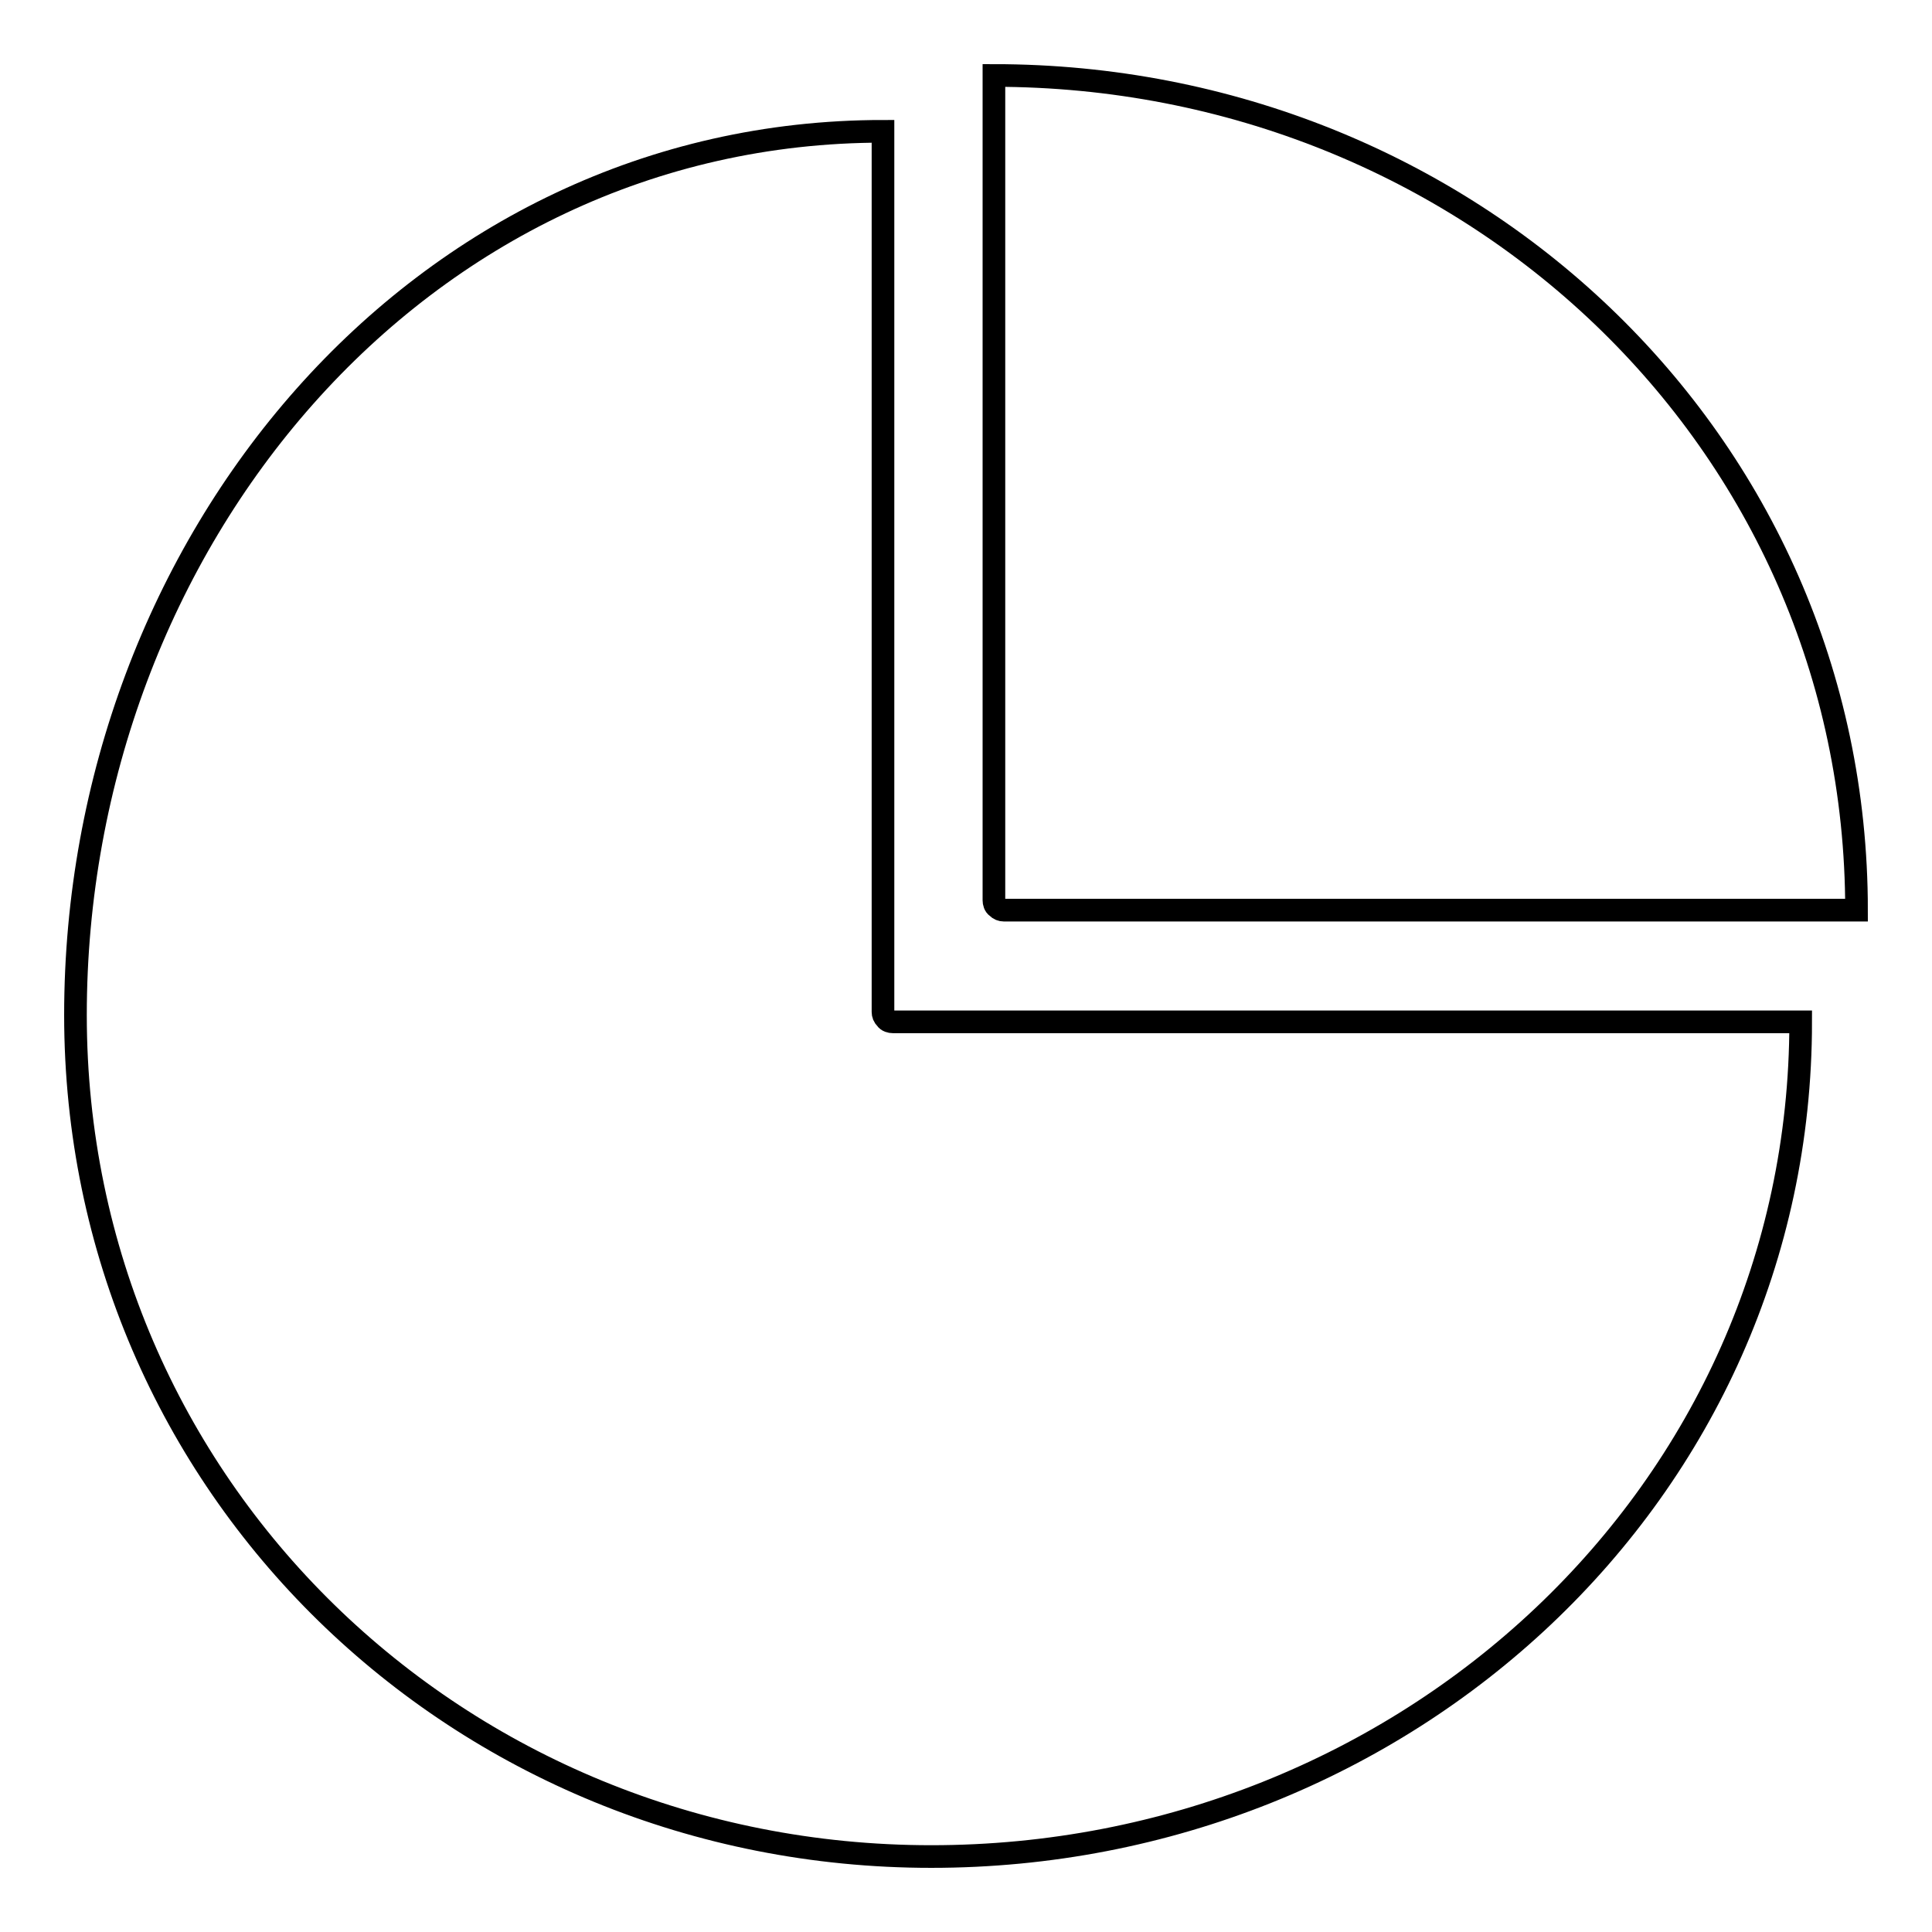
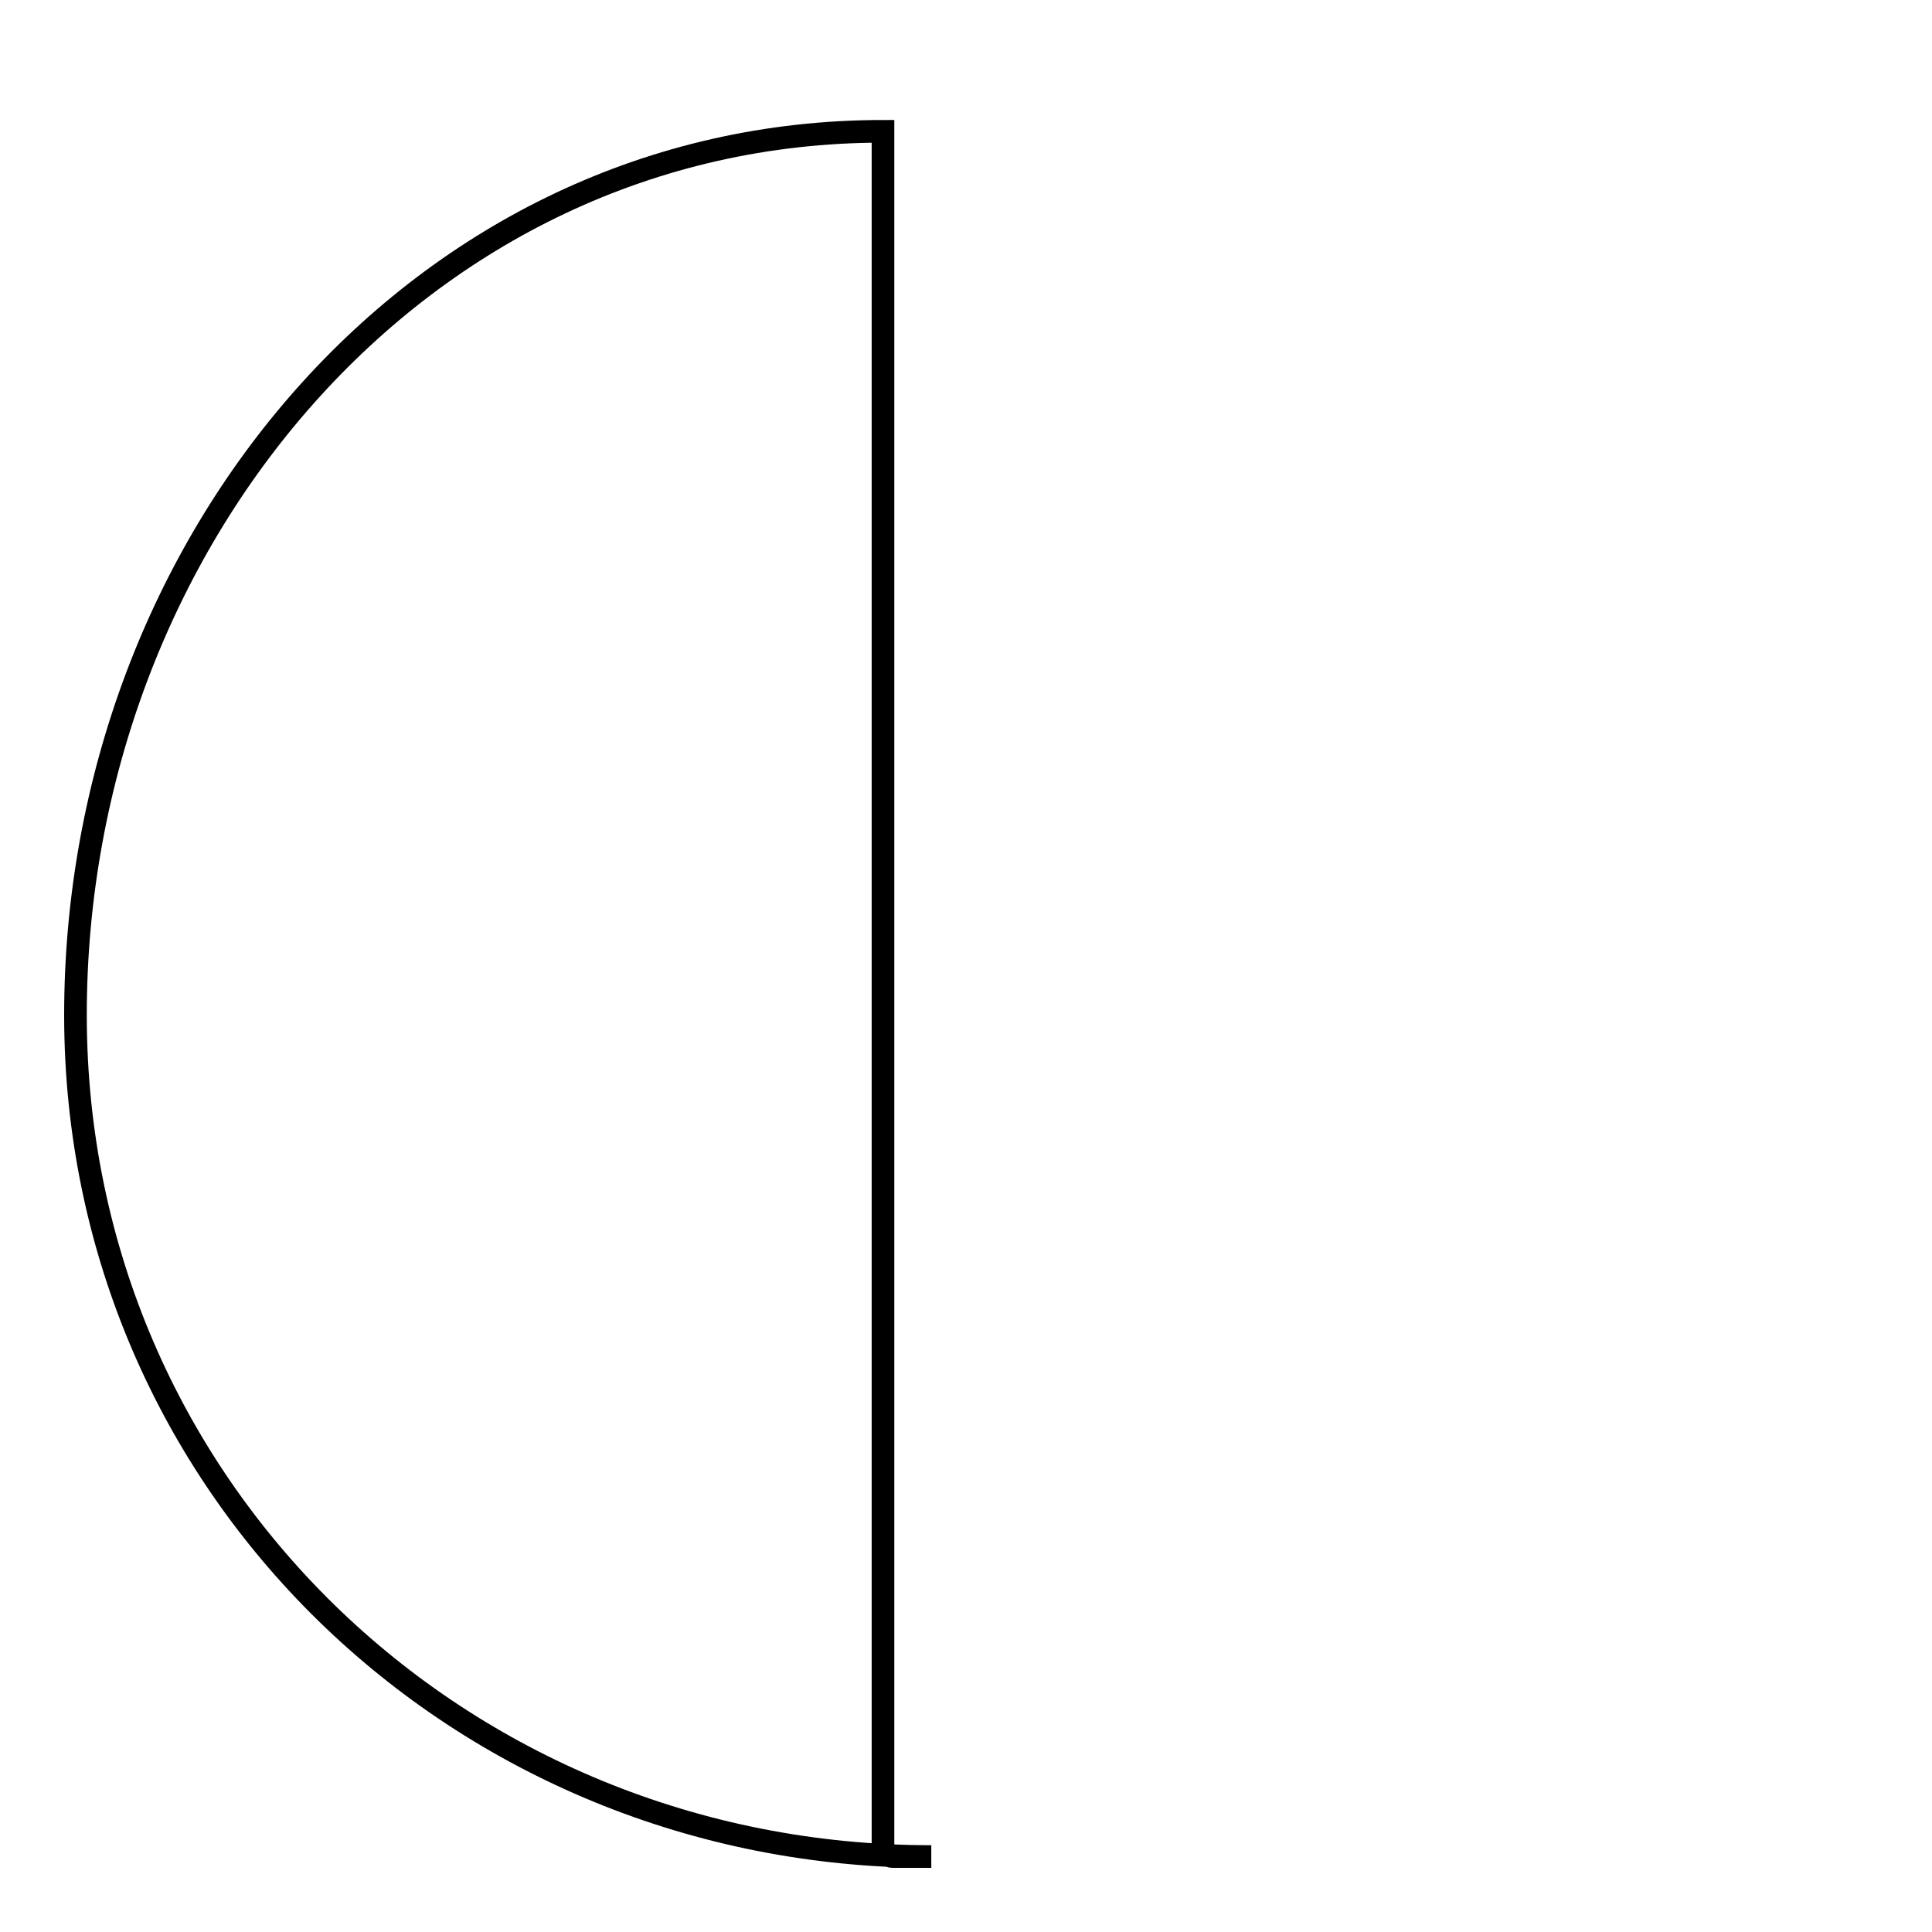
<svg xmlns="http://www.w3.org/2000/svg" version="1.1" x="0px" y="0px" viewBox="0 0 256 256" enable-background="new 0 0 256 256" xml:space="preserve">
  <g>
    <g>
-       <path stroke-width="3" fill-opacity="0" stroke="#000000" d="M123.4,246c62.7,0,115.2-48.1,115.2-110.6H118.3c-0.3,0-0.7-0.1-0.9-0.4c-0.3-0.3-0.4-0.6-0.4-0.9V17.4C55.4,17.4,10,72,10,134.5S60.8,246,123.4,246z" />
-       <path stroke-width="3" fill-opacity="0" stroke="#000000" d="M131.7,10v109.3c0,0.3,0.1,0.7,0.4,0.9c0.3,0.3,0.6,0.4,0.9,0.4h113C246,58.1,194.3,10,131.7,10z" />
+       <path stroke-width="3" fill-opacity="0" stroke="#000000" d="M123.4,246H118.3c-0.3,0-0.7-0.1-0.9-0.4c-0.3-0.3-0.4-0.6-0.4-0.9V17.4C55.4,17.4,10,72,10,134.5S60.8,246,123.4,246z" />
    </g>
  </g>
</svg>